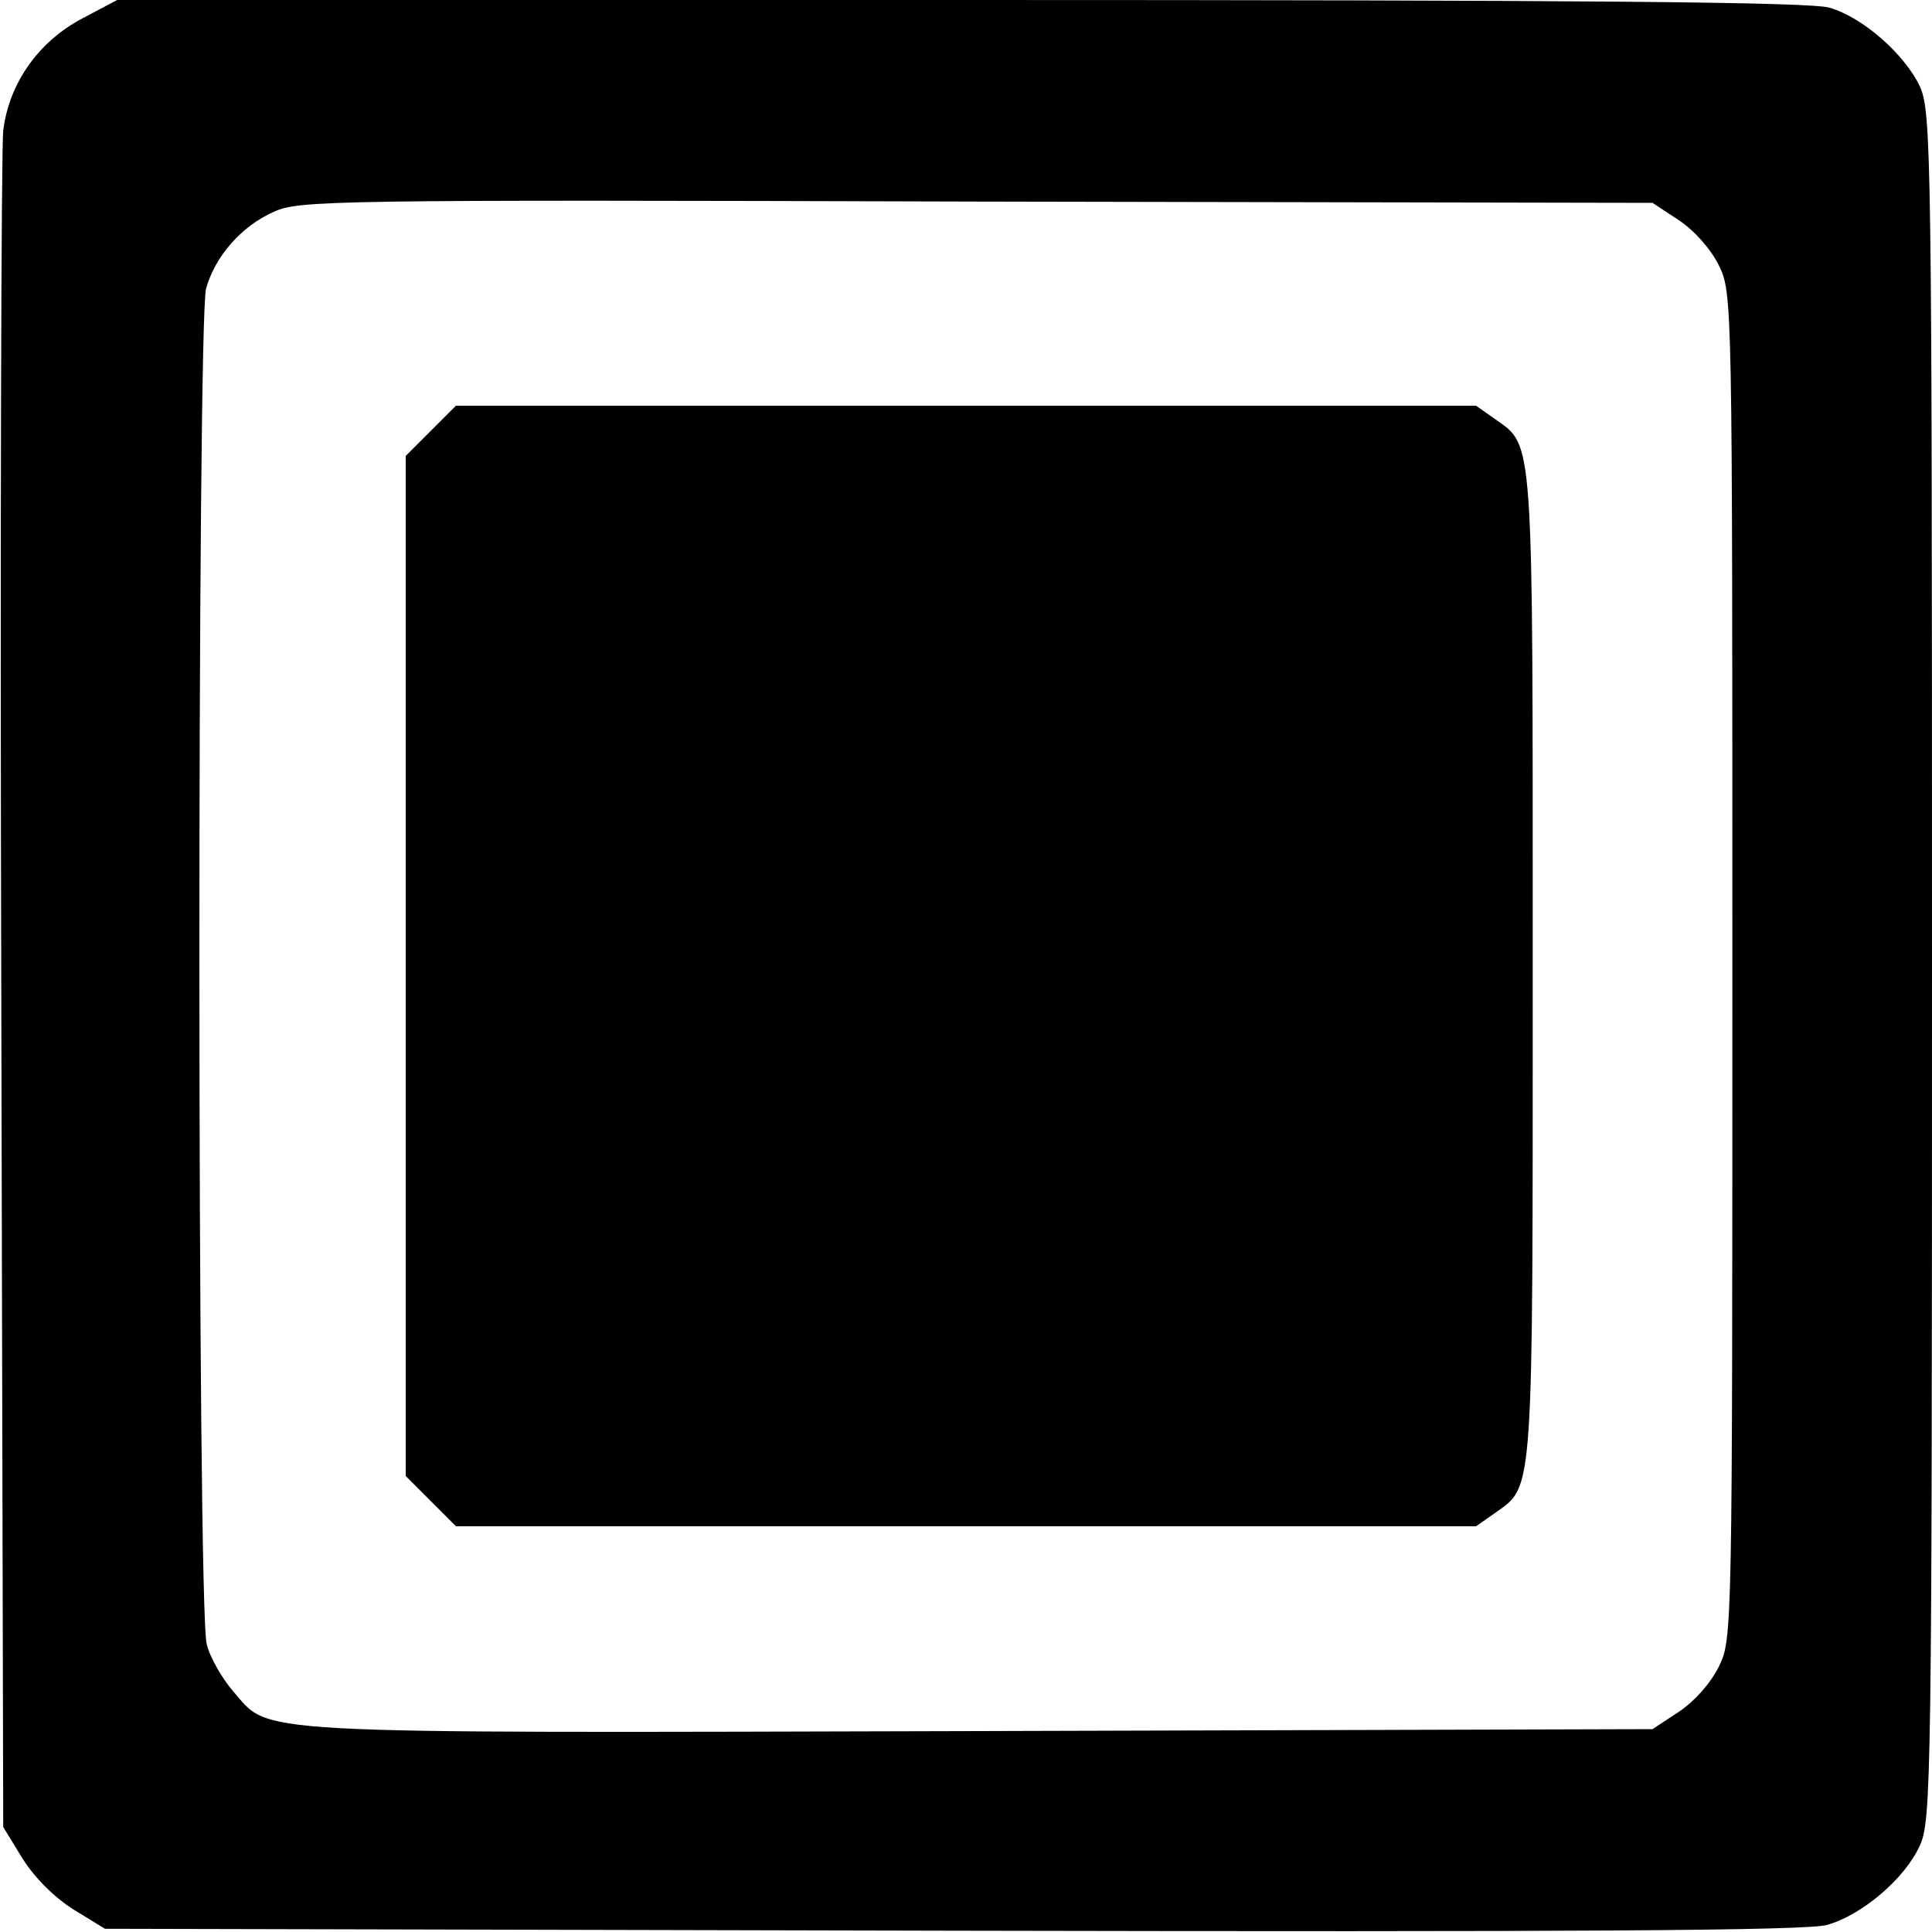
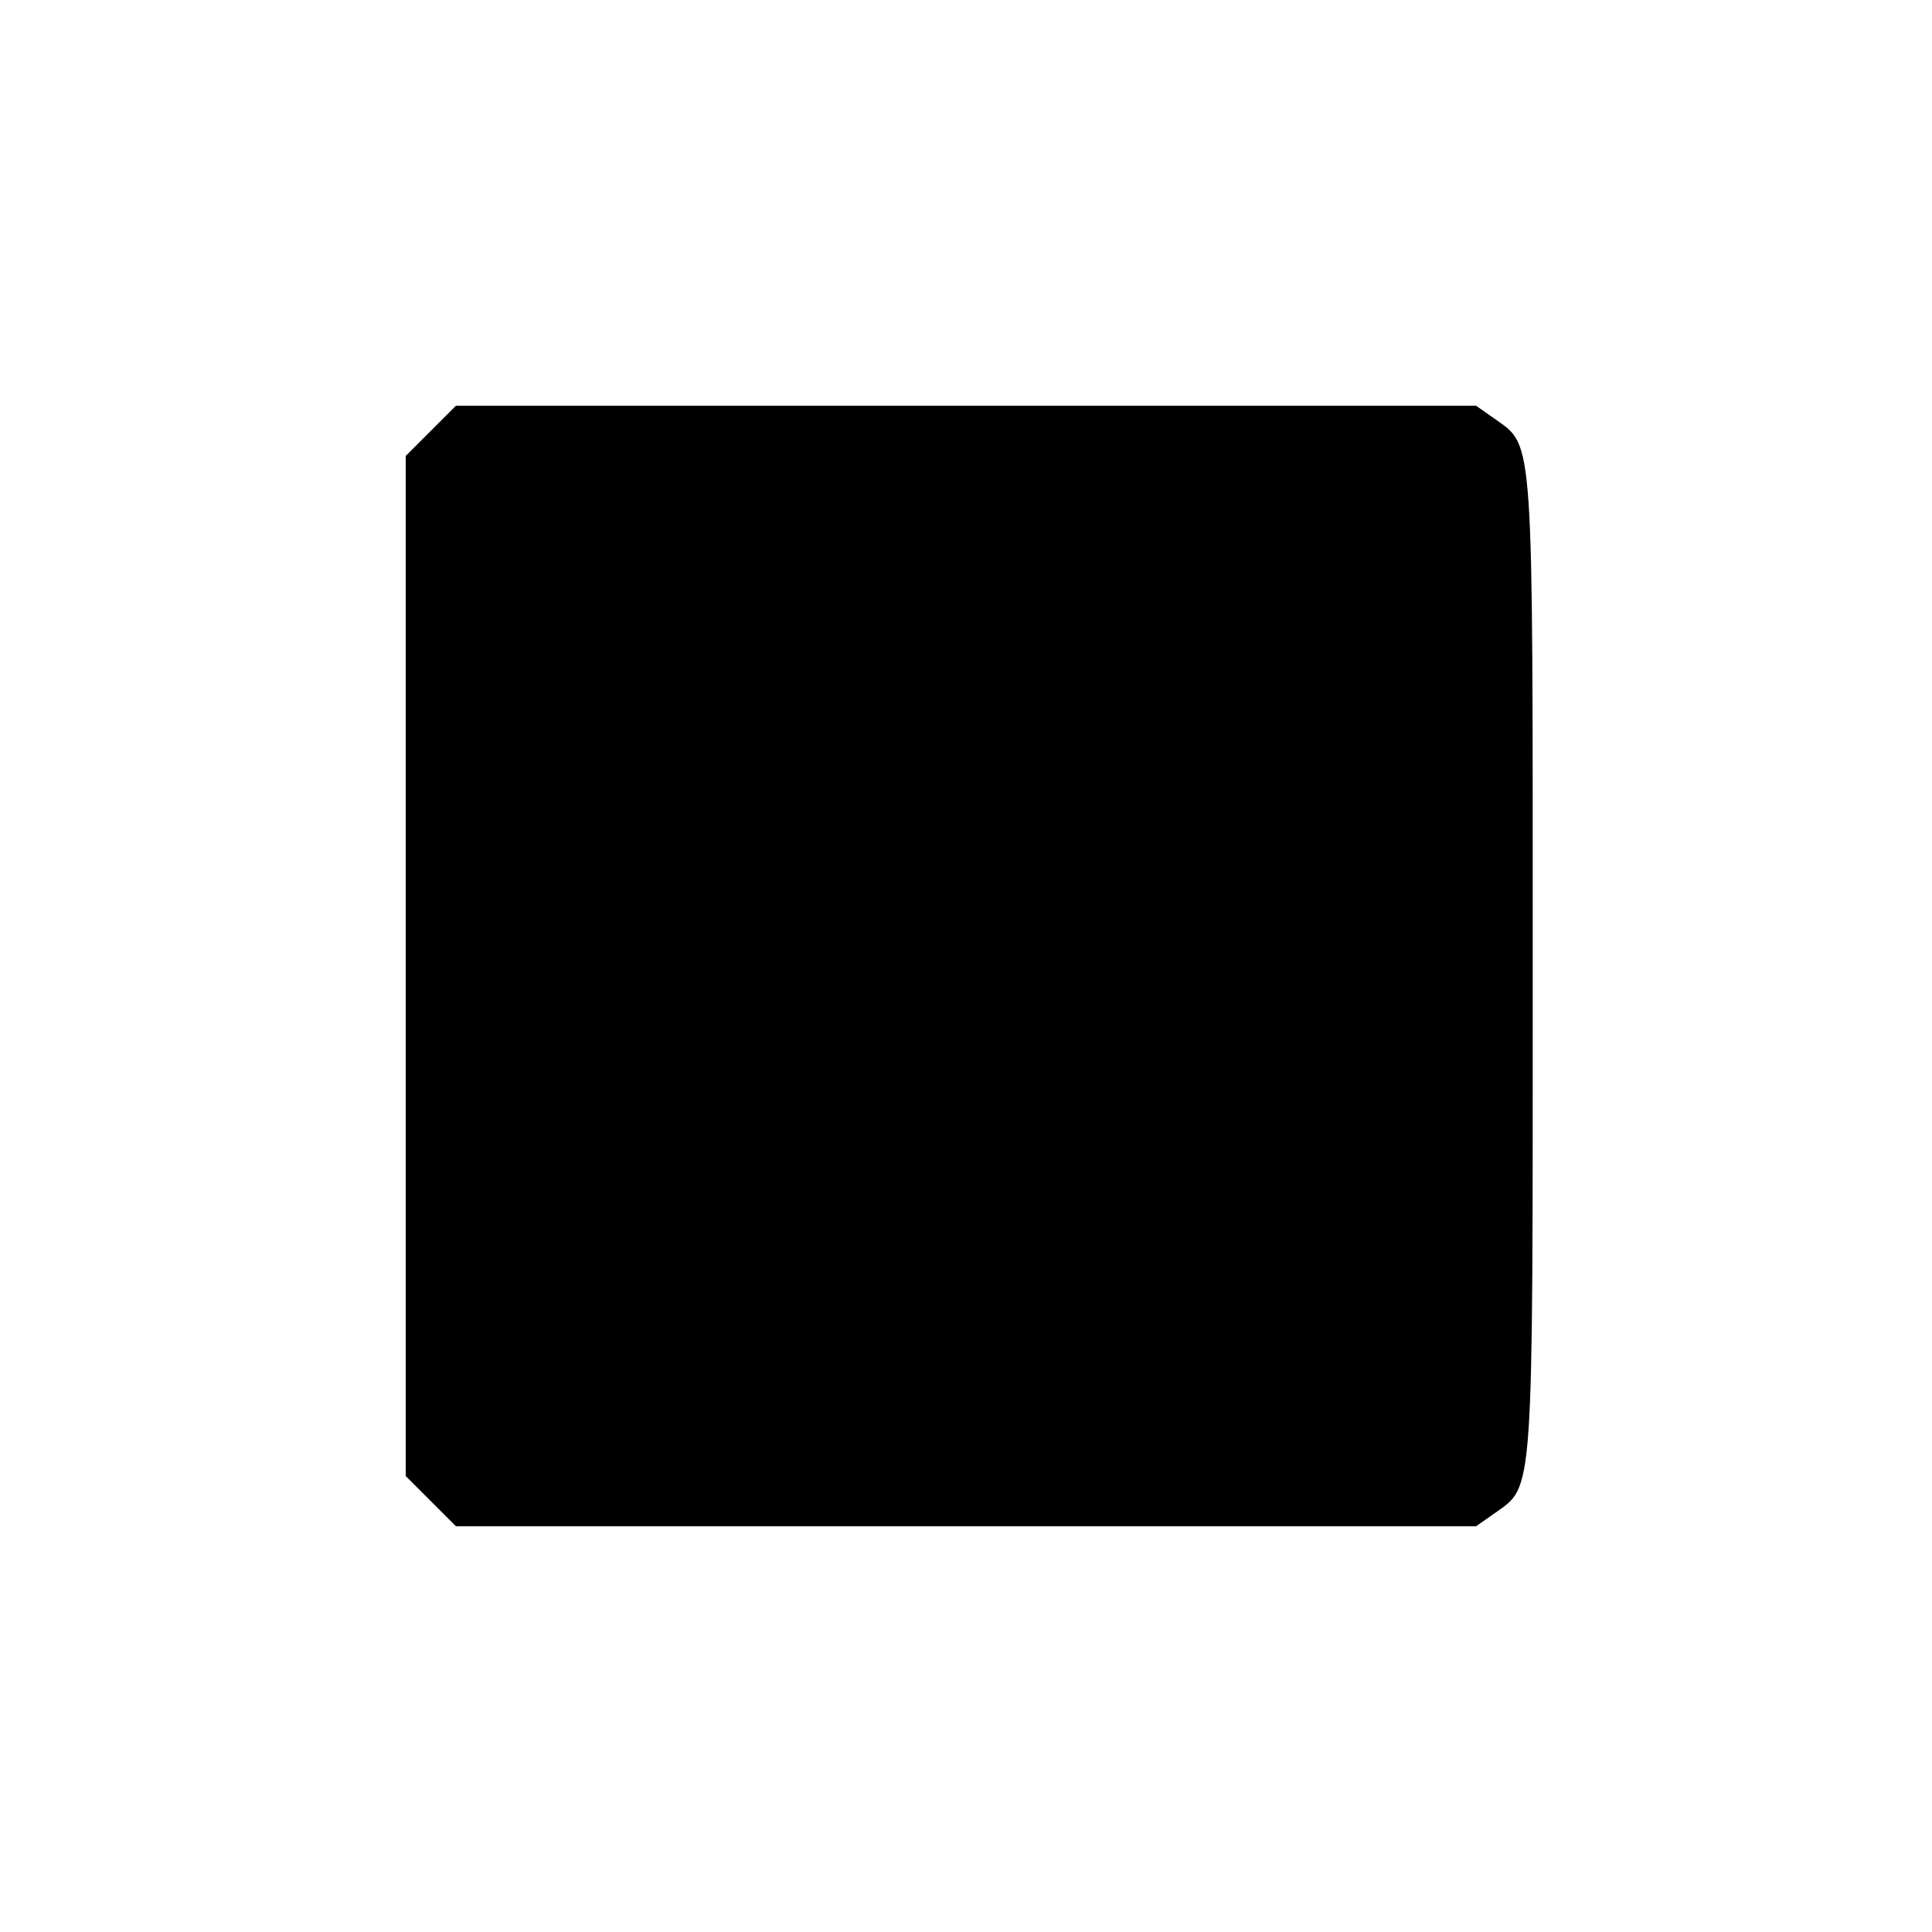
<svg xmlns="http://www.w3.org/2000/svg" version="1.0" width="300pt" height="300pt" viewBox="0 0 300 300" preserveAspectRatio="xMidYMid meet">
  <g transform="translate(0,300) scale(0.1,-0.1)" fill="#000000" stroke="none">
-     <path d="M129 2972 c-69 -36 -115 -101 -124 -175 -3 -28 -5 -633 -3 -1343 l3 -1291 30 -49 c19 -30 49 -60 79 -79 l49 -30 1316 -3 c971 -2 1327 0 1358 9 54 15 121 72 144 123 18 39 19 100 19 1366 0 1266 -1 1327 -19 1366 -23 49 -88 107 -140 122 -28 9 -383 12 -1349 12 l-1310 0 -53 -28z m2478 -314 c24 -16 49 -44 62 -70 21 -44 21 -45 21 -1088 0 -1043 0 -1044 -21 -1088 -13 -26 -38 -54 -62 -70 l-41 -27 -1045 -3 c-1162 -3 -1099 -6 -1160 63 -16 19 -35 51 -40 72 -15 52 -15 2053 -1 2105 14 50 55 97 105 119 38 18 88 19 1091 16 l1050 -2 41 -27z" />
    <path d="M669 2331 l-39 -39 0 -792 0 -792 39 -39 39 -39 792 0 792 0 30 21 c60 43 58 18 58 849 0 831 2 806 -58 849 l-30 21 -792 0 -792 0 -39 -39z" />
  </g>
</svg>